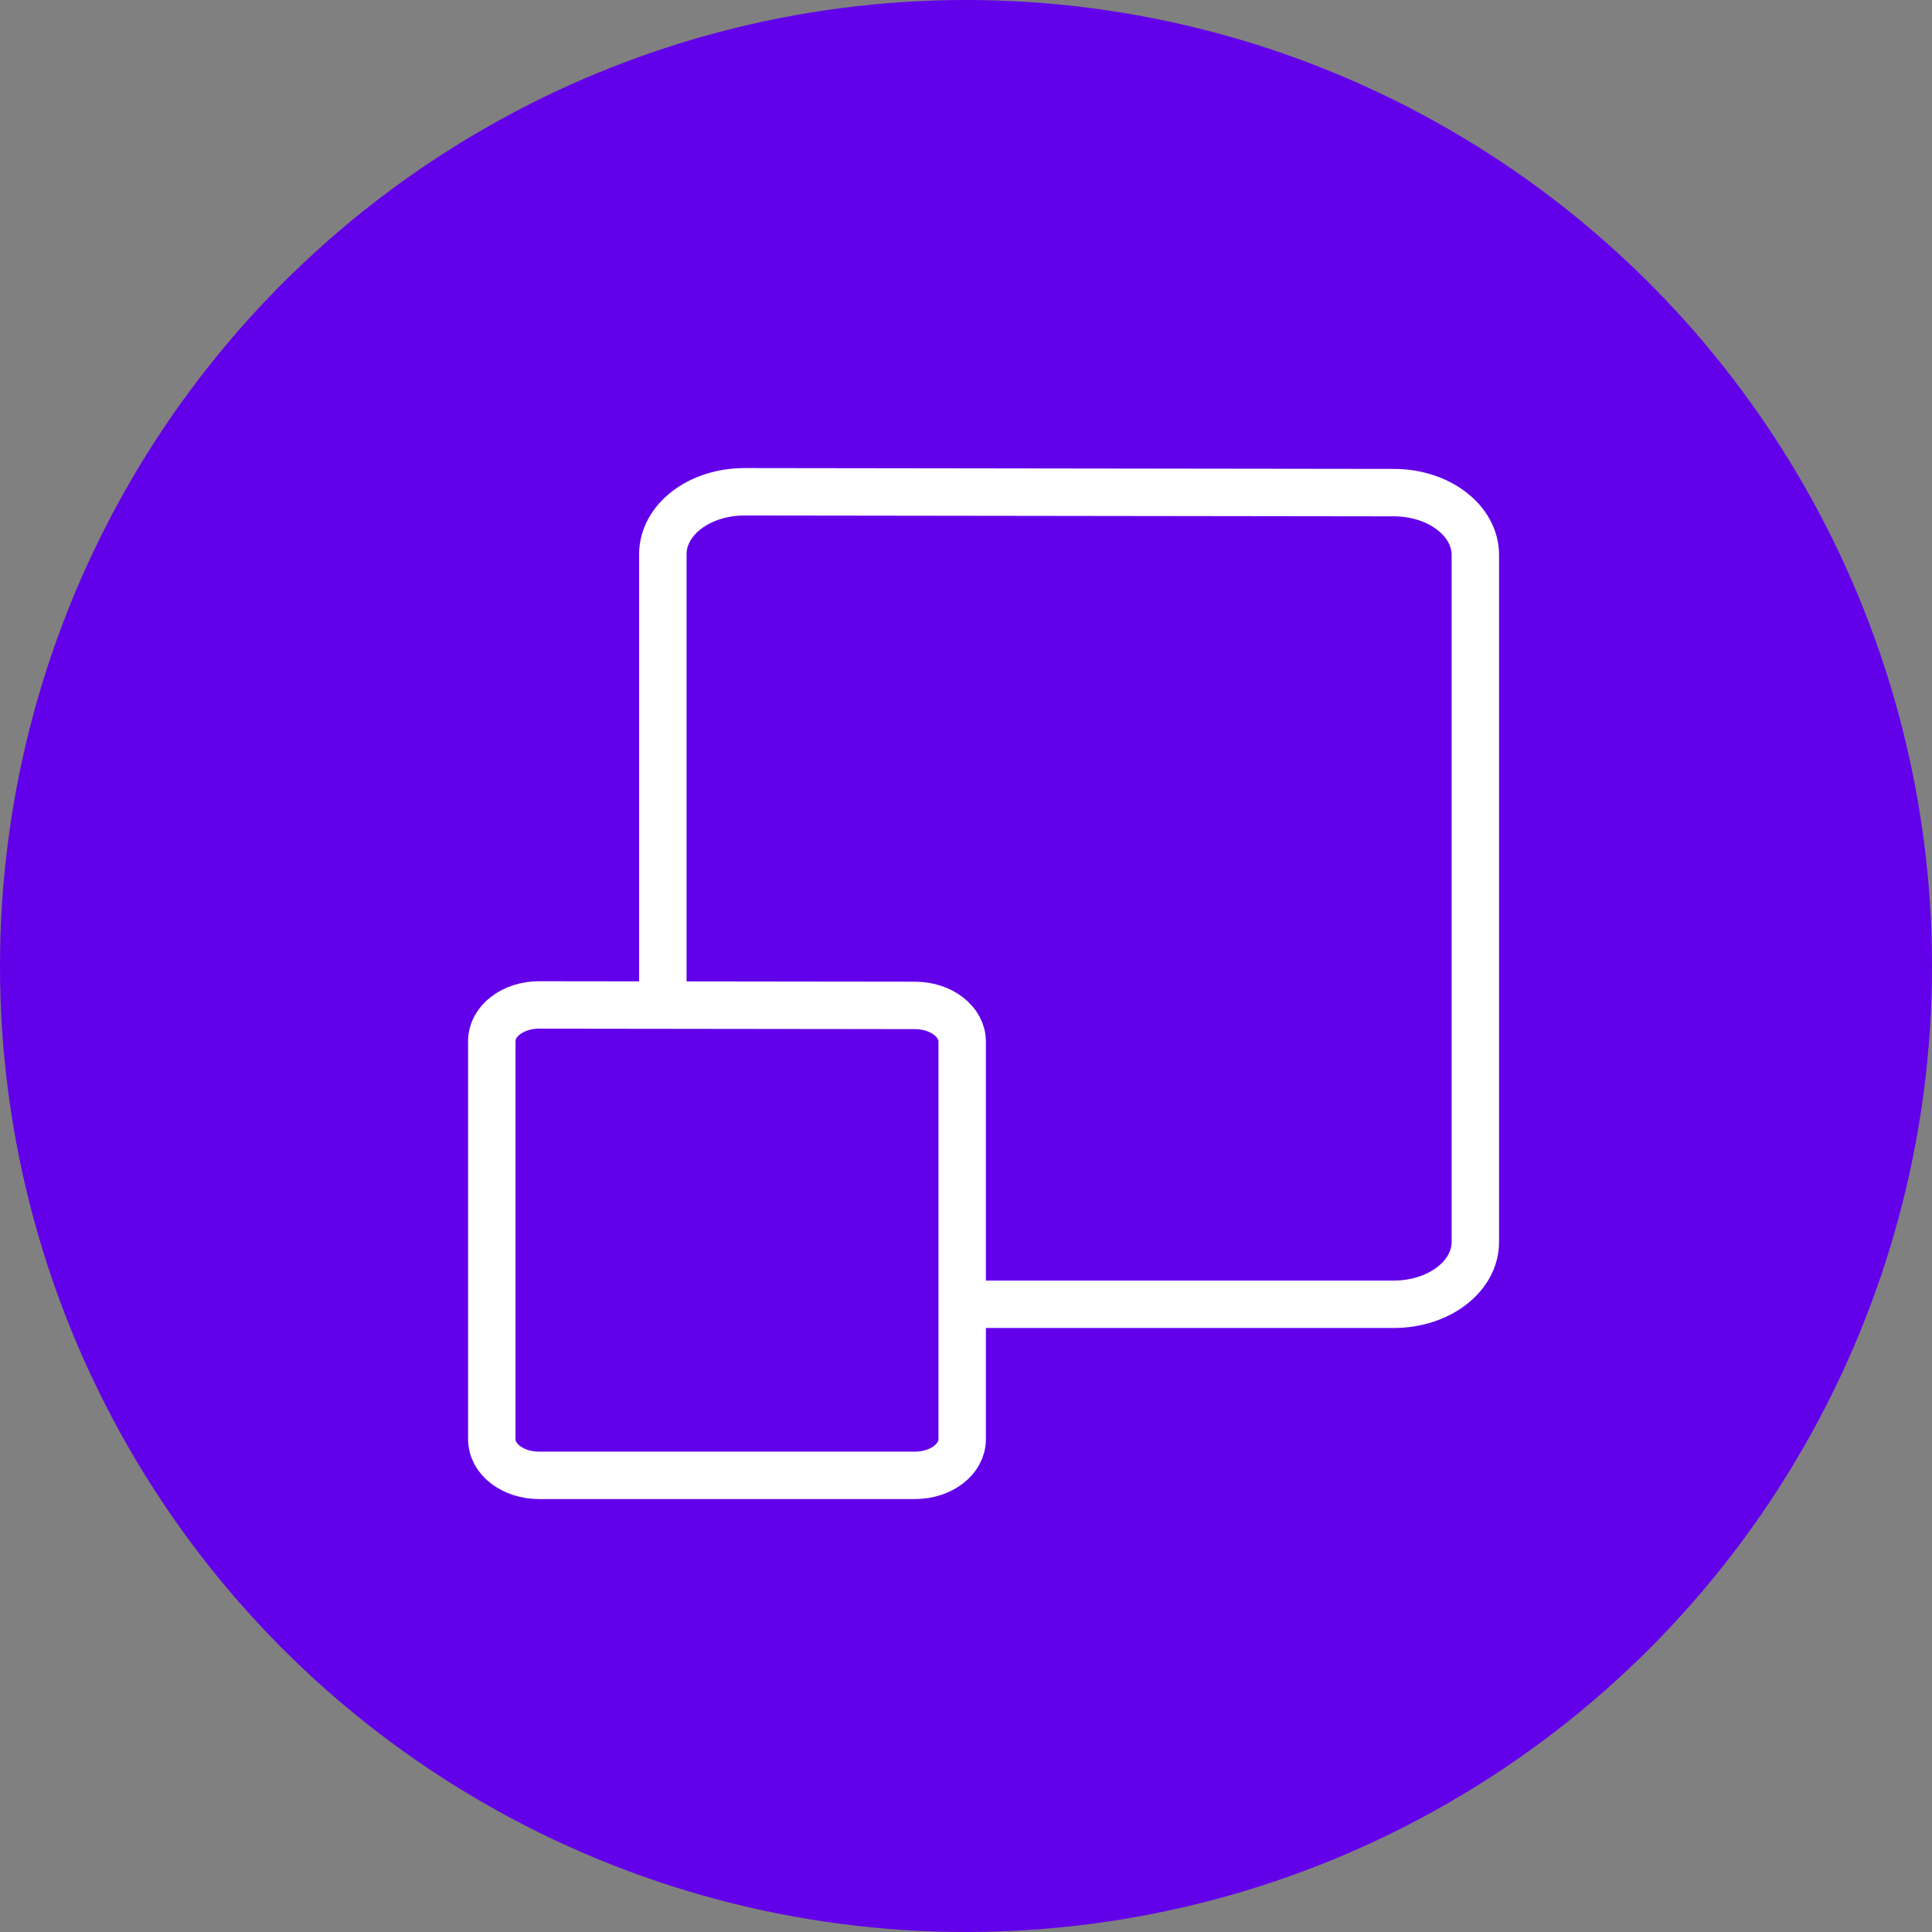
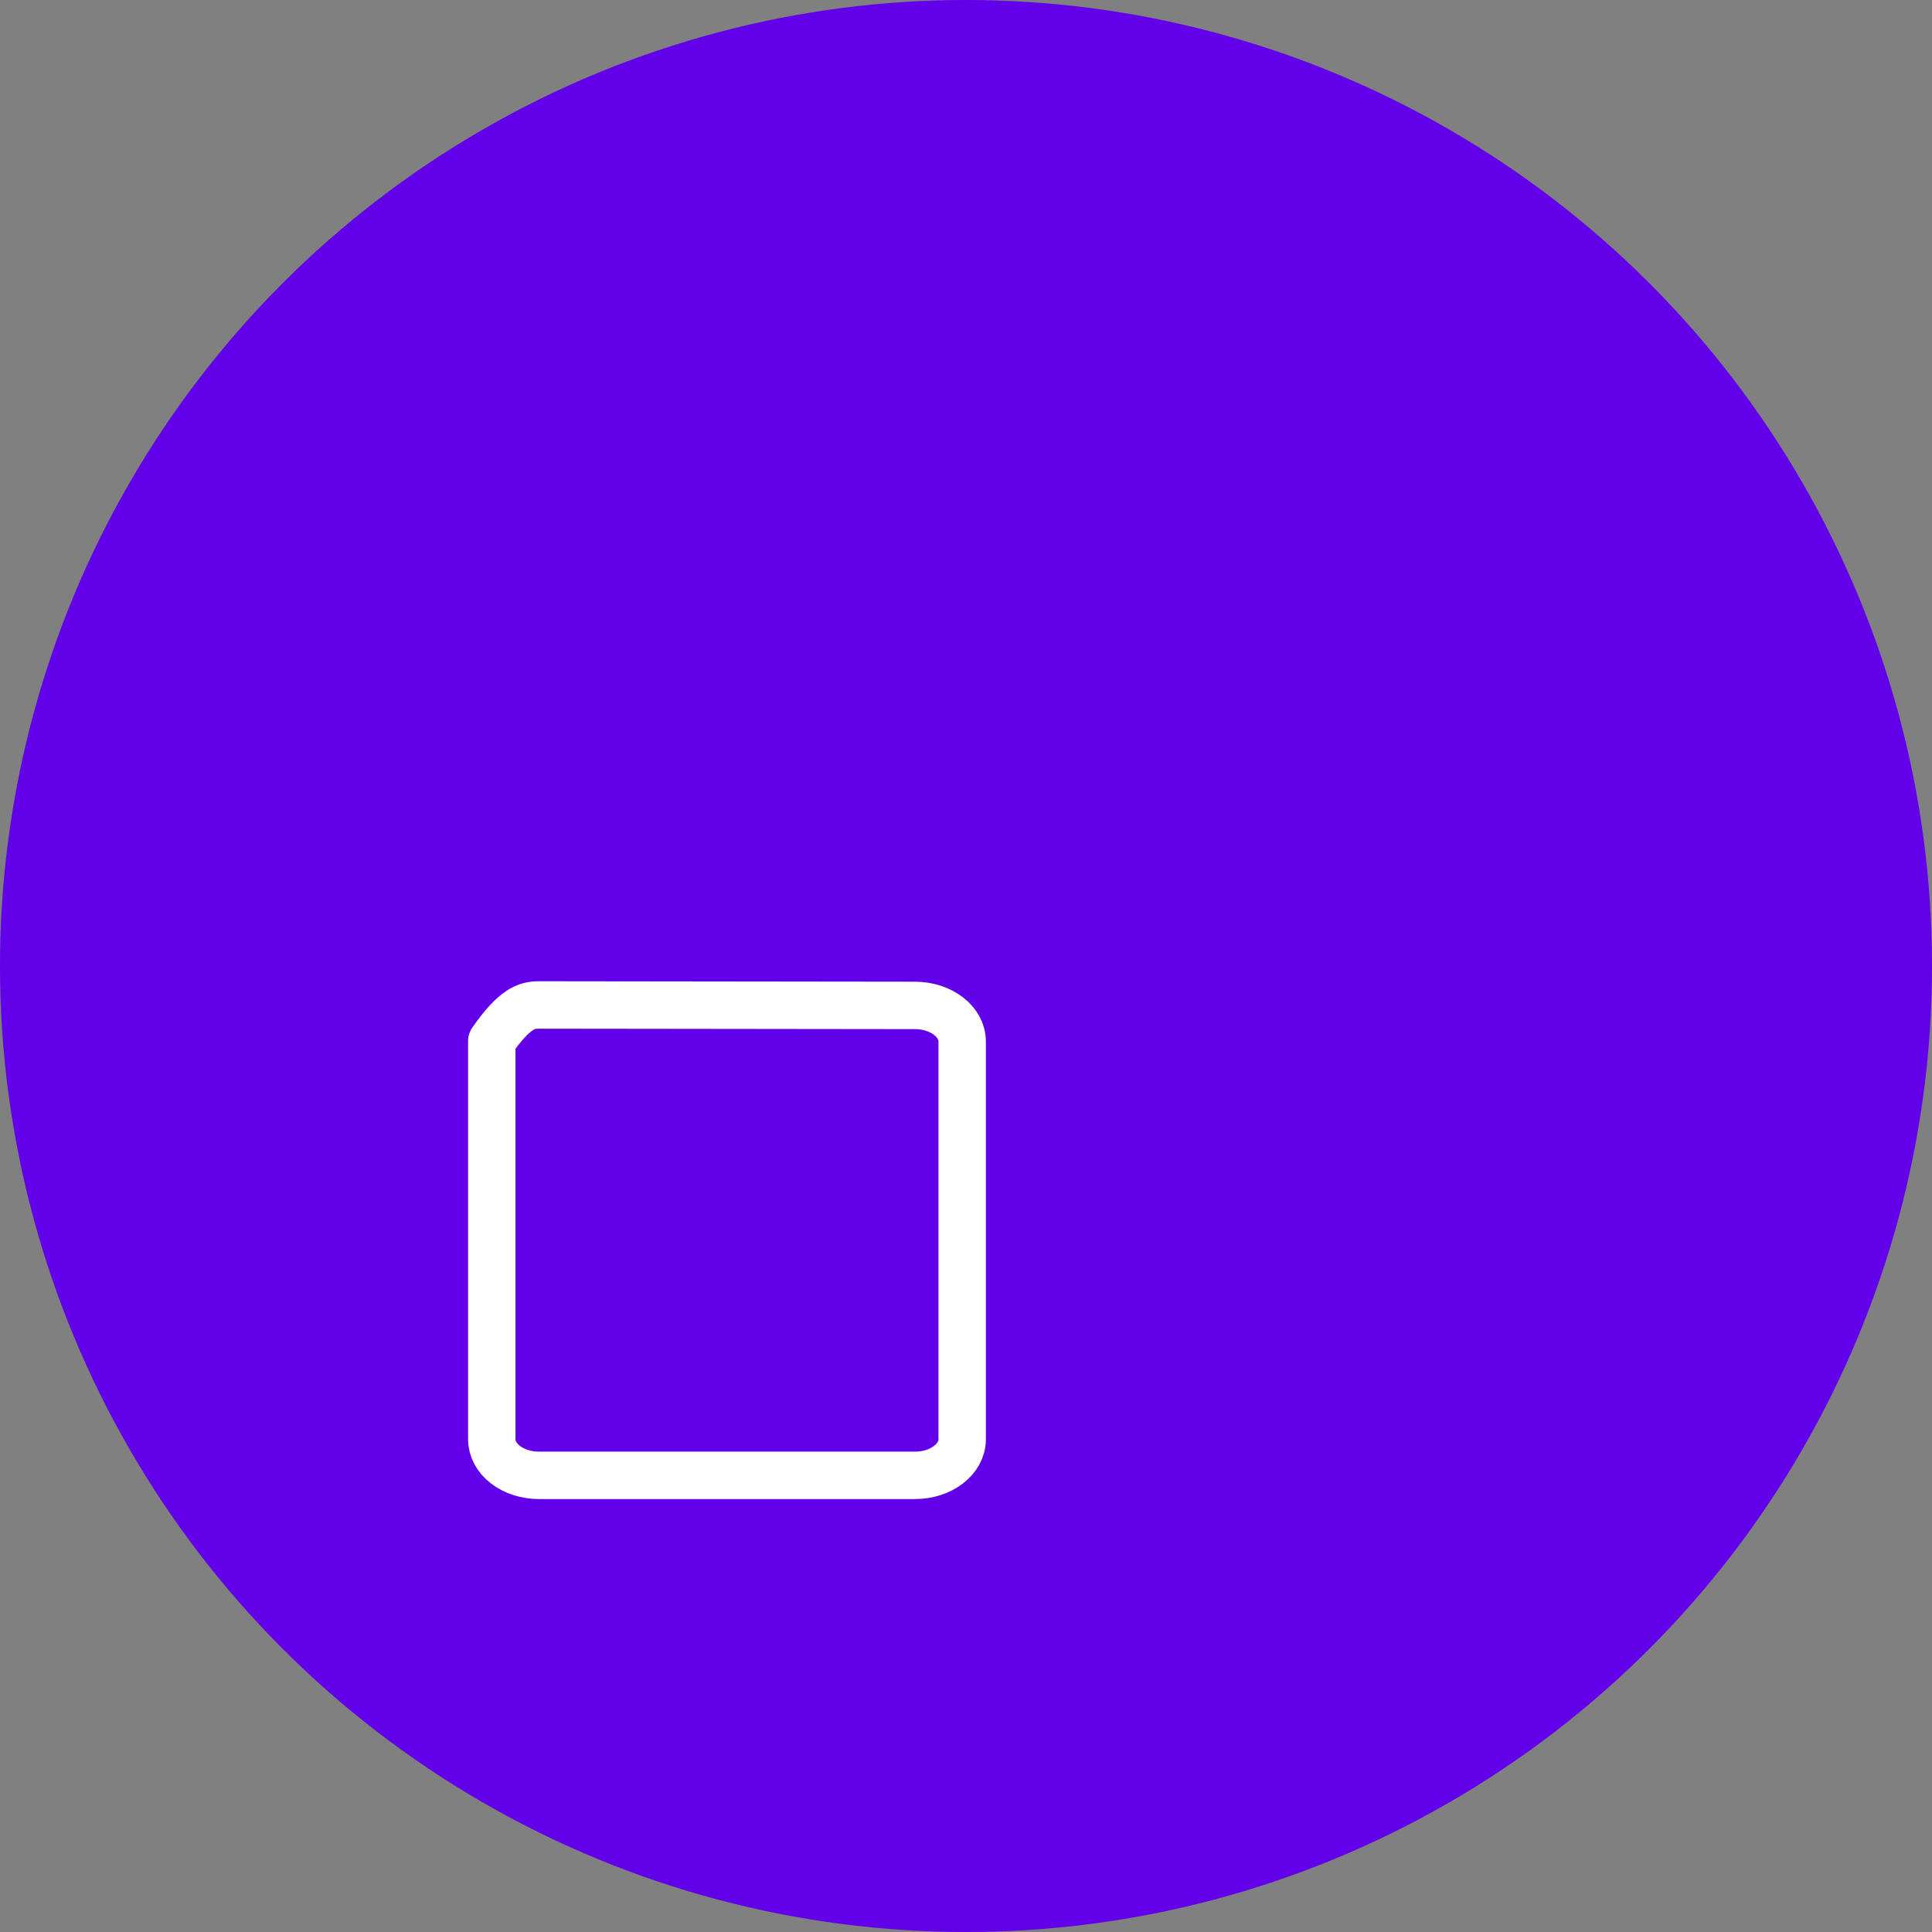
<svg xmlns="http://www.w3.org/2000/svg" width="55" height="55" viewBox="0 0 55 55" fill="none">
  <rect x="0" y="0" width="55" height="55" fill="#808080" stroke="none" />
  <circle cx="27.5" cy="27.5" r="27.5" fill="#6200EA" />
-   <path fill-rule="evenodd" clip-rule="evenodd" d="M42 35.353C42.003 36.332 40.968 37.127 39.687 37.13H21.183C20.568 37.13 19.978 36.942 19.544 36.608C19.11 36.275 18.868 35.823 18.87 35.353V15.778C18.868 15.307 19.112 14.856 19.546 14.522C19.98 14.189 20.57 14.001 21.185 14L39.689 14.024C40.969 14.028 42.003 14.823 42 15.802V35.353Z" stroke="white" stroke-width="1.35" stroke-linecap="round" stroke-linejoin="round" />
-   <path fill-rule="evenodd" clip-rule="evenodd" d="M27.391 40.971C27.393 41.538 26.794 41.998 26.052 42H15.339C14.983 41.999 14.642 41.891 14.391 41.698C14.139 41.505 13.999 41.243 14 40.971V29.638C13.999 29.366 14.14 29.104 14.392 28.911C14.643 28.718 14.984 28.609 15.341 28.609L26.053 28.622C26.794 28.625 27.393 29.085 27.391 29.652V40.971Z" fill="#6200EA" stroke="white" stroke-width="1.35" stroke-linecap="round" stroke-linejoin="round" />
+   <path fill-rule="evenodd" clip-rule="evenodd" d="M27.391 40.971C27.393 41.538 26.794 41.998 26.052 42H15.339C14.983 41.999 14.642 41.891 14.391 41.698C14.139 41.505 13.999 41.243 14 40.971V29.638C14.643 28.718 14.984 28.609 15.341 28.609L26.053 28.622C26.794 28.625 27.393 29.085 27.391 29.652V40.971Z" fill="#6200EA" stroke="white" stroke-width="1.35" stroke-linecap="round" stroke-linejoin="round" />
</svg>